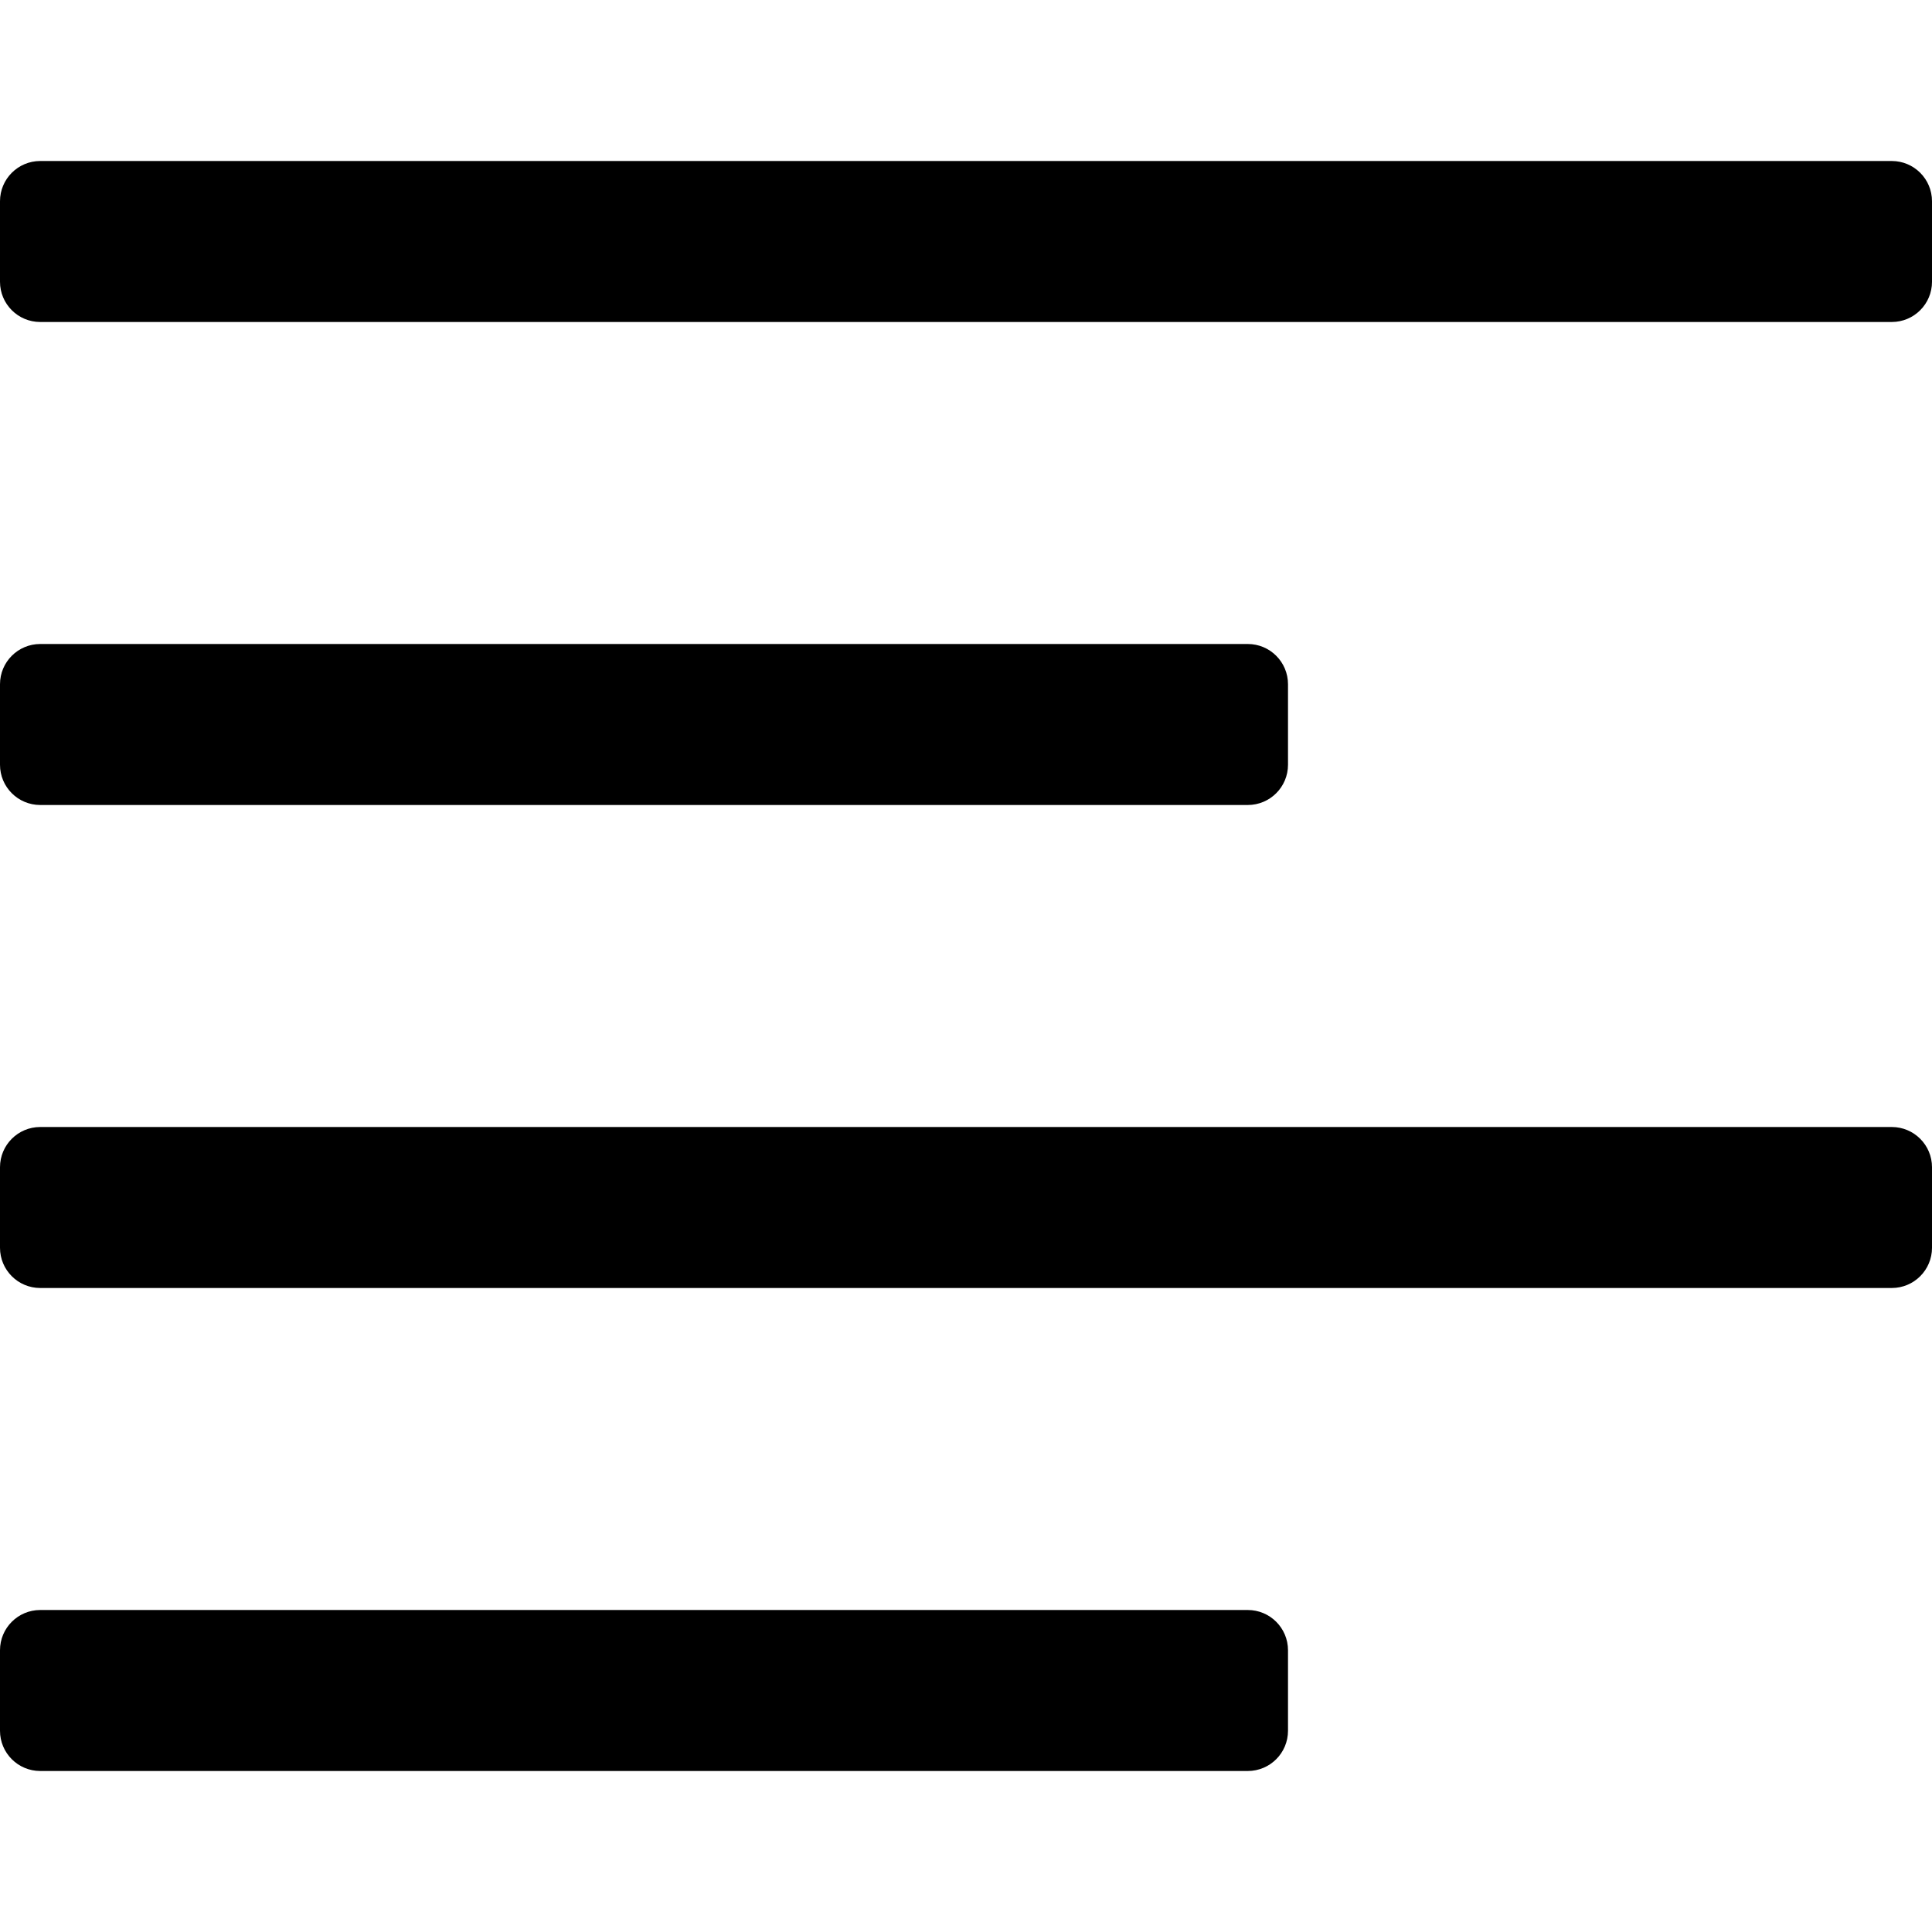
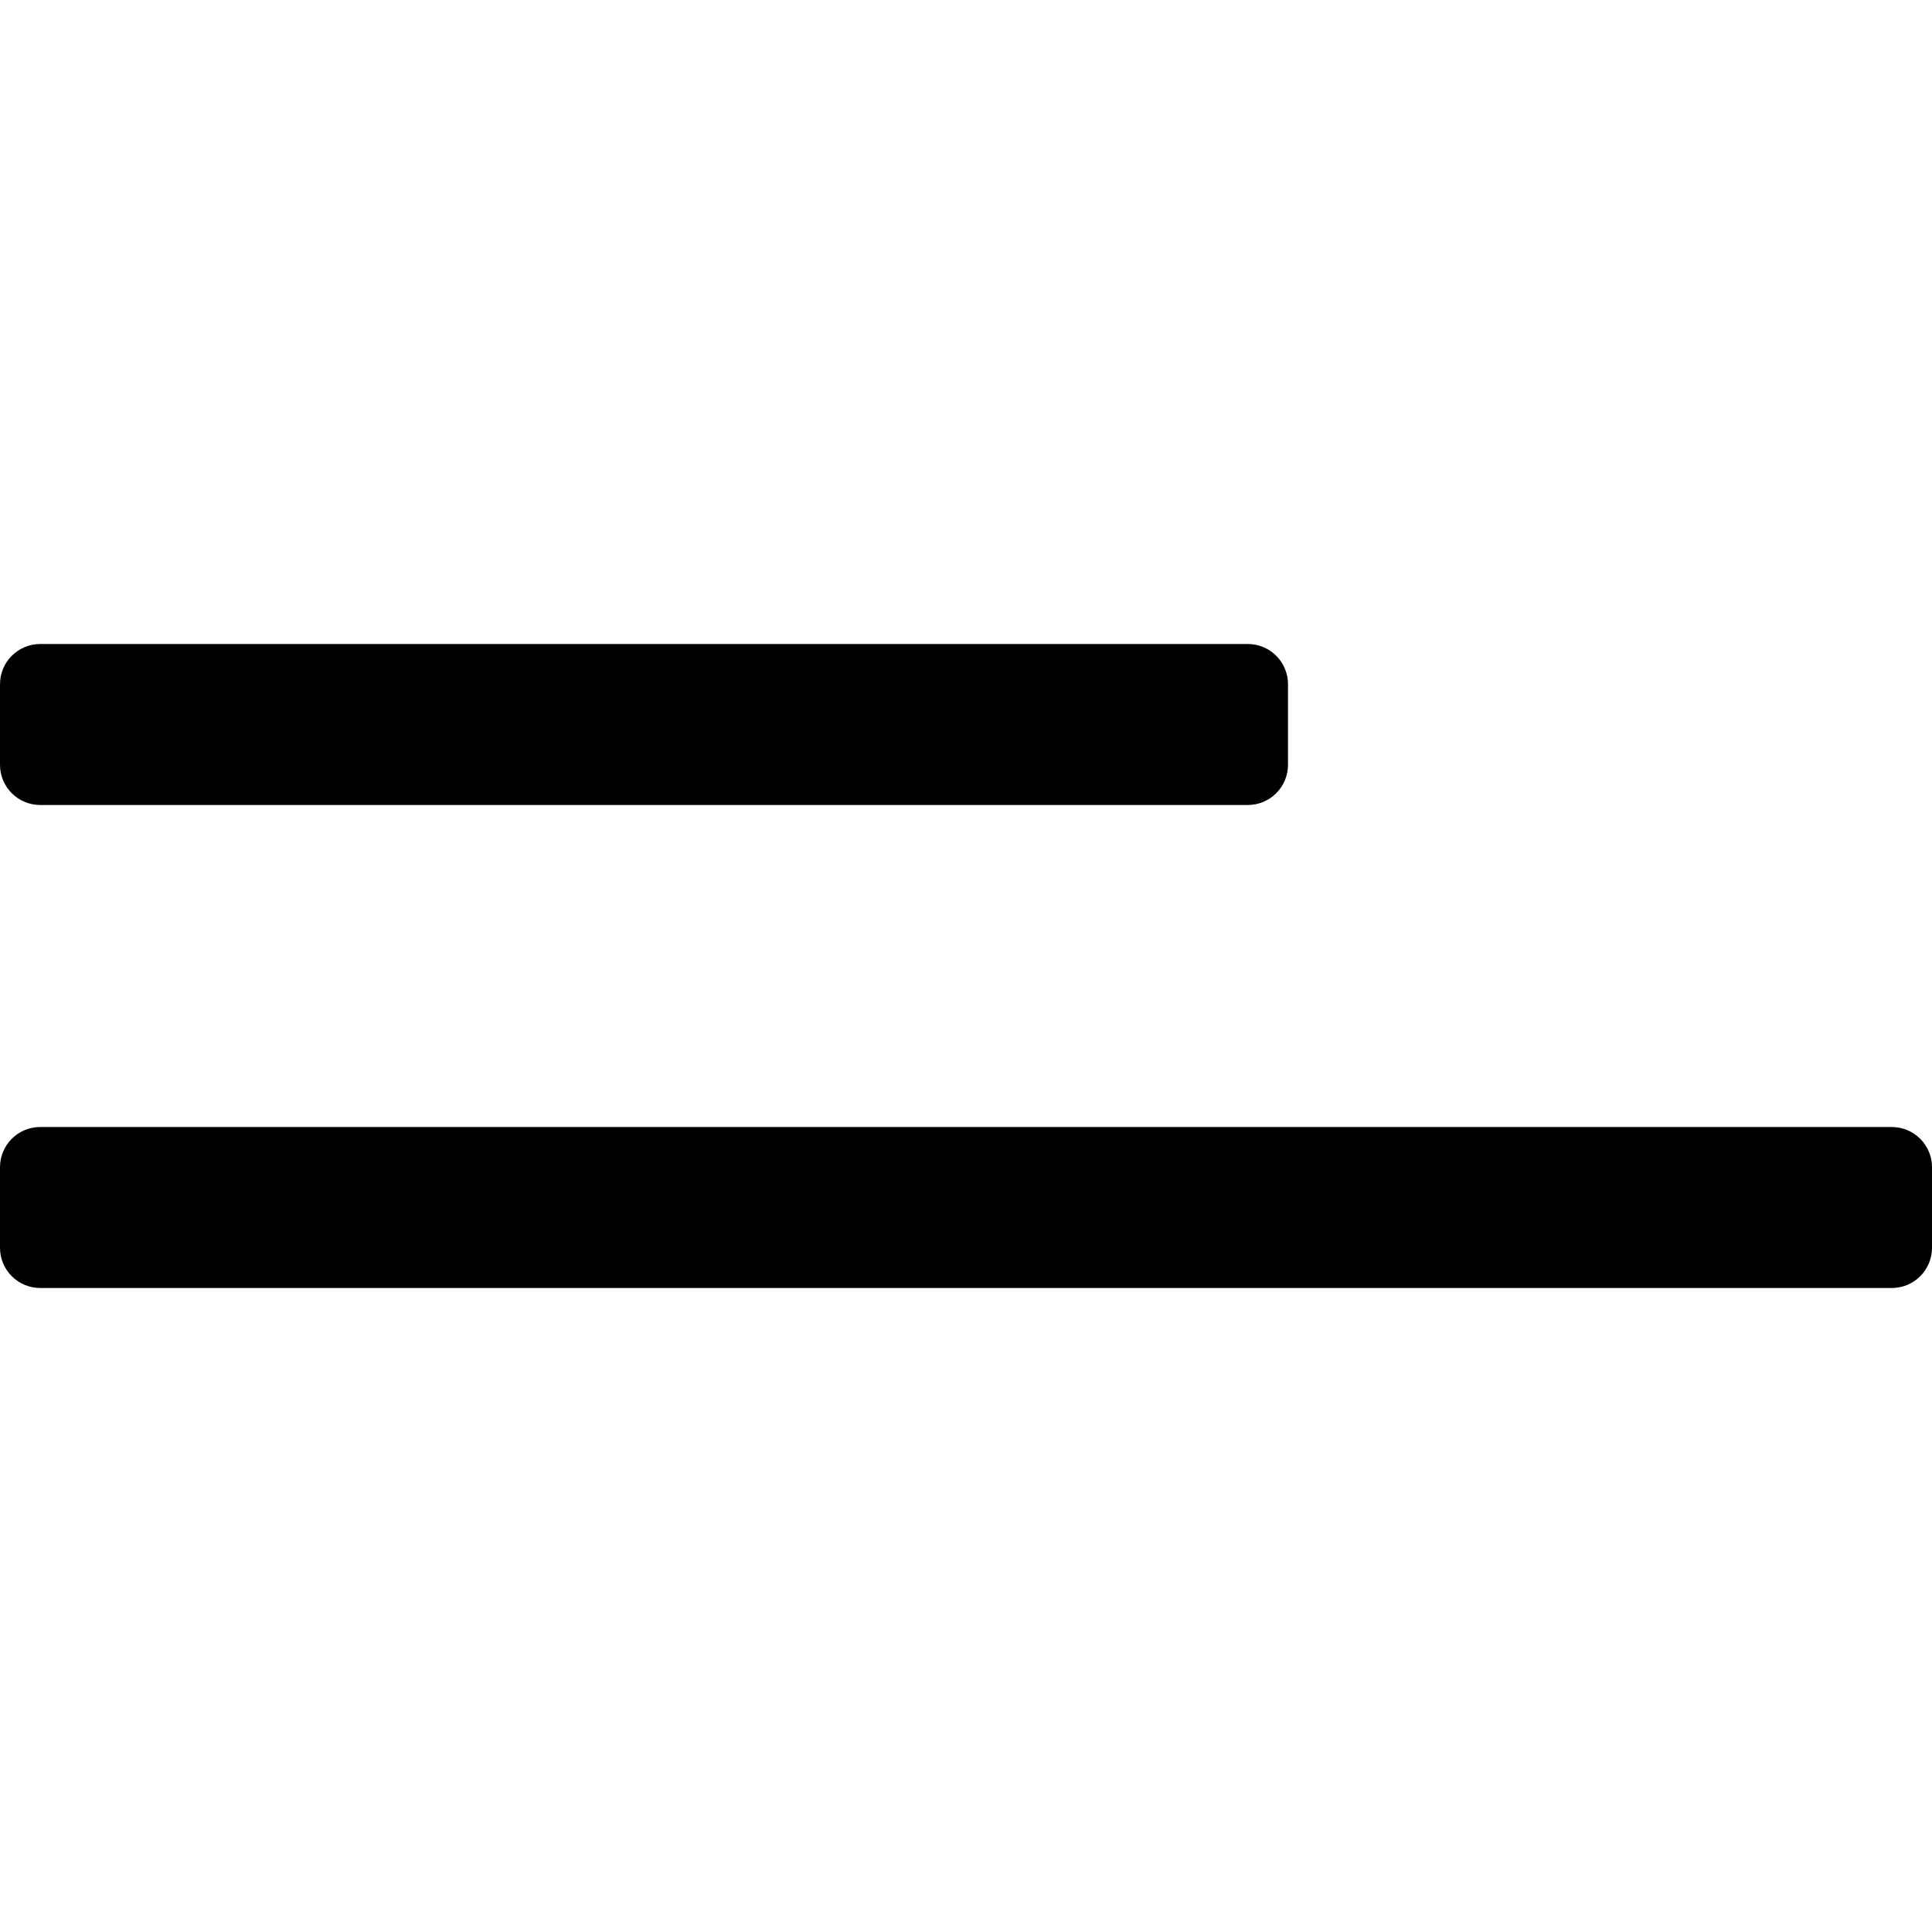
<svg xmlns="http://www.w3.org/2000/svg" version="1.1" id="Layer_1" x="0px" y="0px" viewBox="0 0 512 512" style="enable-background:new 0 0 512 512;" xml:space="preserve">
  <g>
    <g>
      <g>
        <path d="M10.667,213.333h320c5.896,0,10.667-4.771,10.667-10.667v-21.333c0-5.896-4.771-10.667-10.667-10.667h-320     C4.771,170.667,0,175.438,0,181.333v21.333C0,208.563,4.771,213.333,10.667,213.333z" />
        <path d="M501.333,298.667H10.667C4.771,298.667,0,303.438,0,309.333v21.333c0,5.896,4.771,10.667,10.667,10.667h490.667     c5.896,0,10.667-4.771,10.667-10.667v-21.333C512,303.438,507.229,298.667,501.333,298.667z" />
-         <path d="M330.667,426.667h-320C4.771,426.667,0,431.438,0,437.333v21.333c0,5.896,4.771,10.667,10.667,10.667h320     c5.896,0,10.667-4.771,10.667-10.667v-21.333C341.333,431.438,336.563,426.667,330.667,426.667z" />
-         <path d="M501.333,42.667H10.667C4.771,42.667,0,47.438,0,53.333v21.333c0,5.896,4.771,10.667,10.667,10.667h490.667     c5.896,0,10.667-4.771,10.667-10.667V53.333C512,47.438,507.229,42.667,501.333,42.667z" />
      </g>
    </g>
  </g>
  <g>
</g>
  <g>
</g>
  <g>
</g>
  <g>
</g>
  <g>
</g>
  <g>
</g>
  <g>
</g>
  <g>
</g>
  <g>
</g>
  <g>
</g>
  <g>
</g>
  <g>
</g>
  <g>
</g>
  <g>
</g>
  <g>
</g>
</svg>